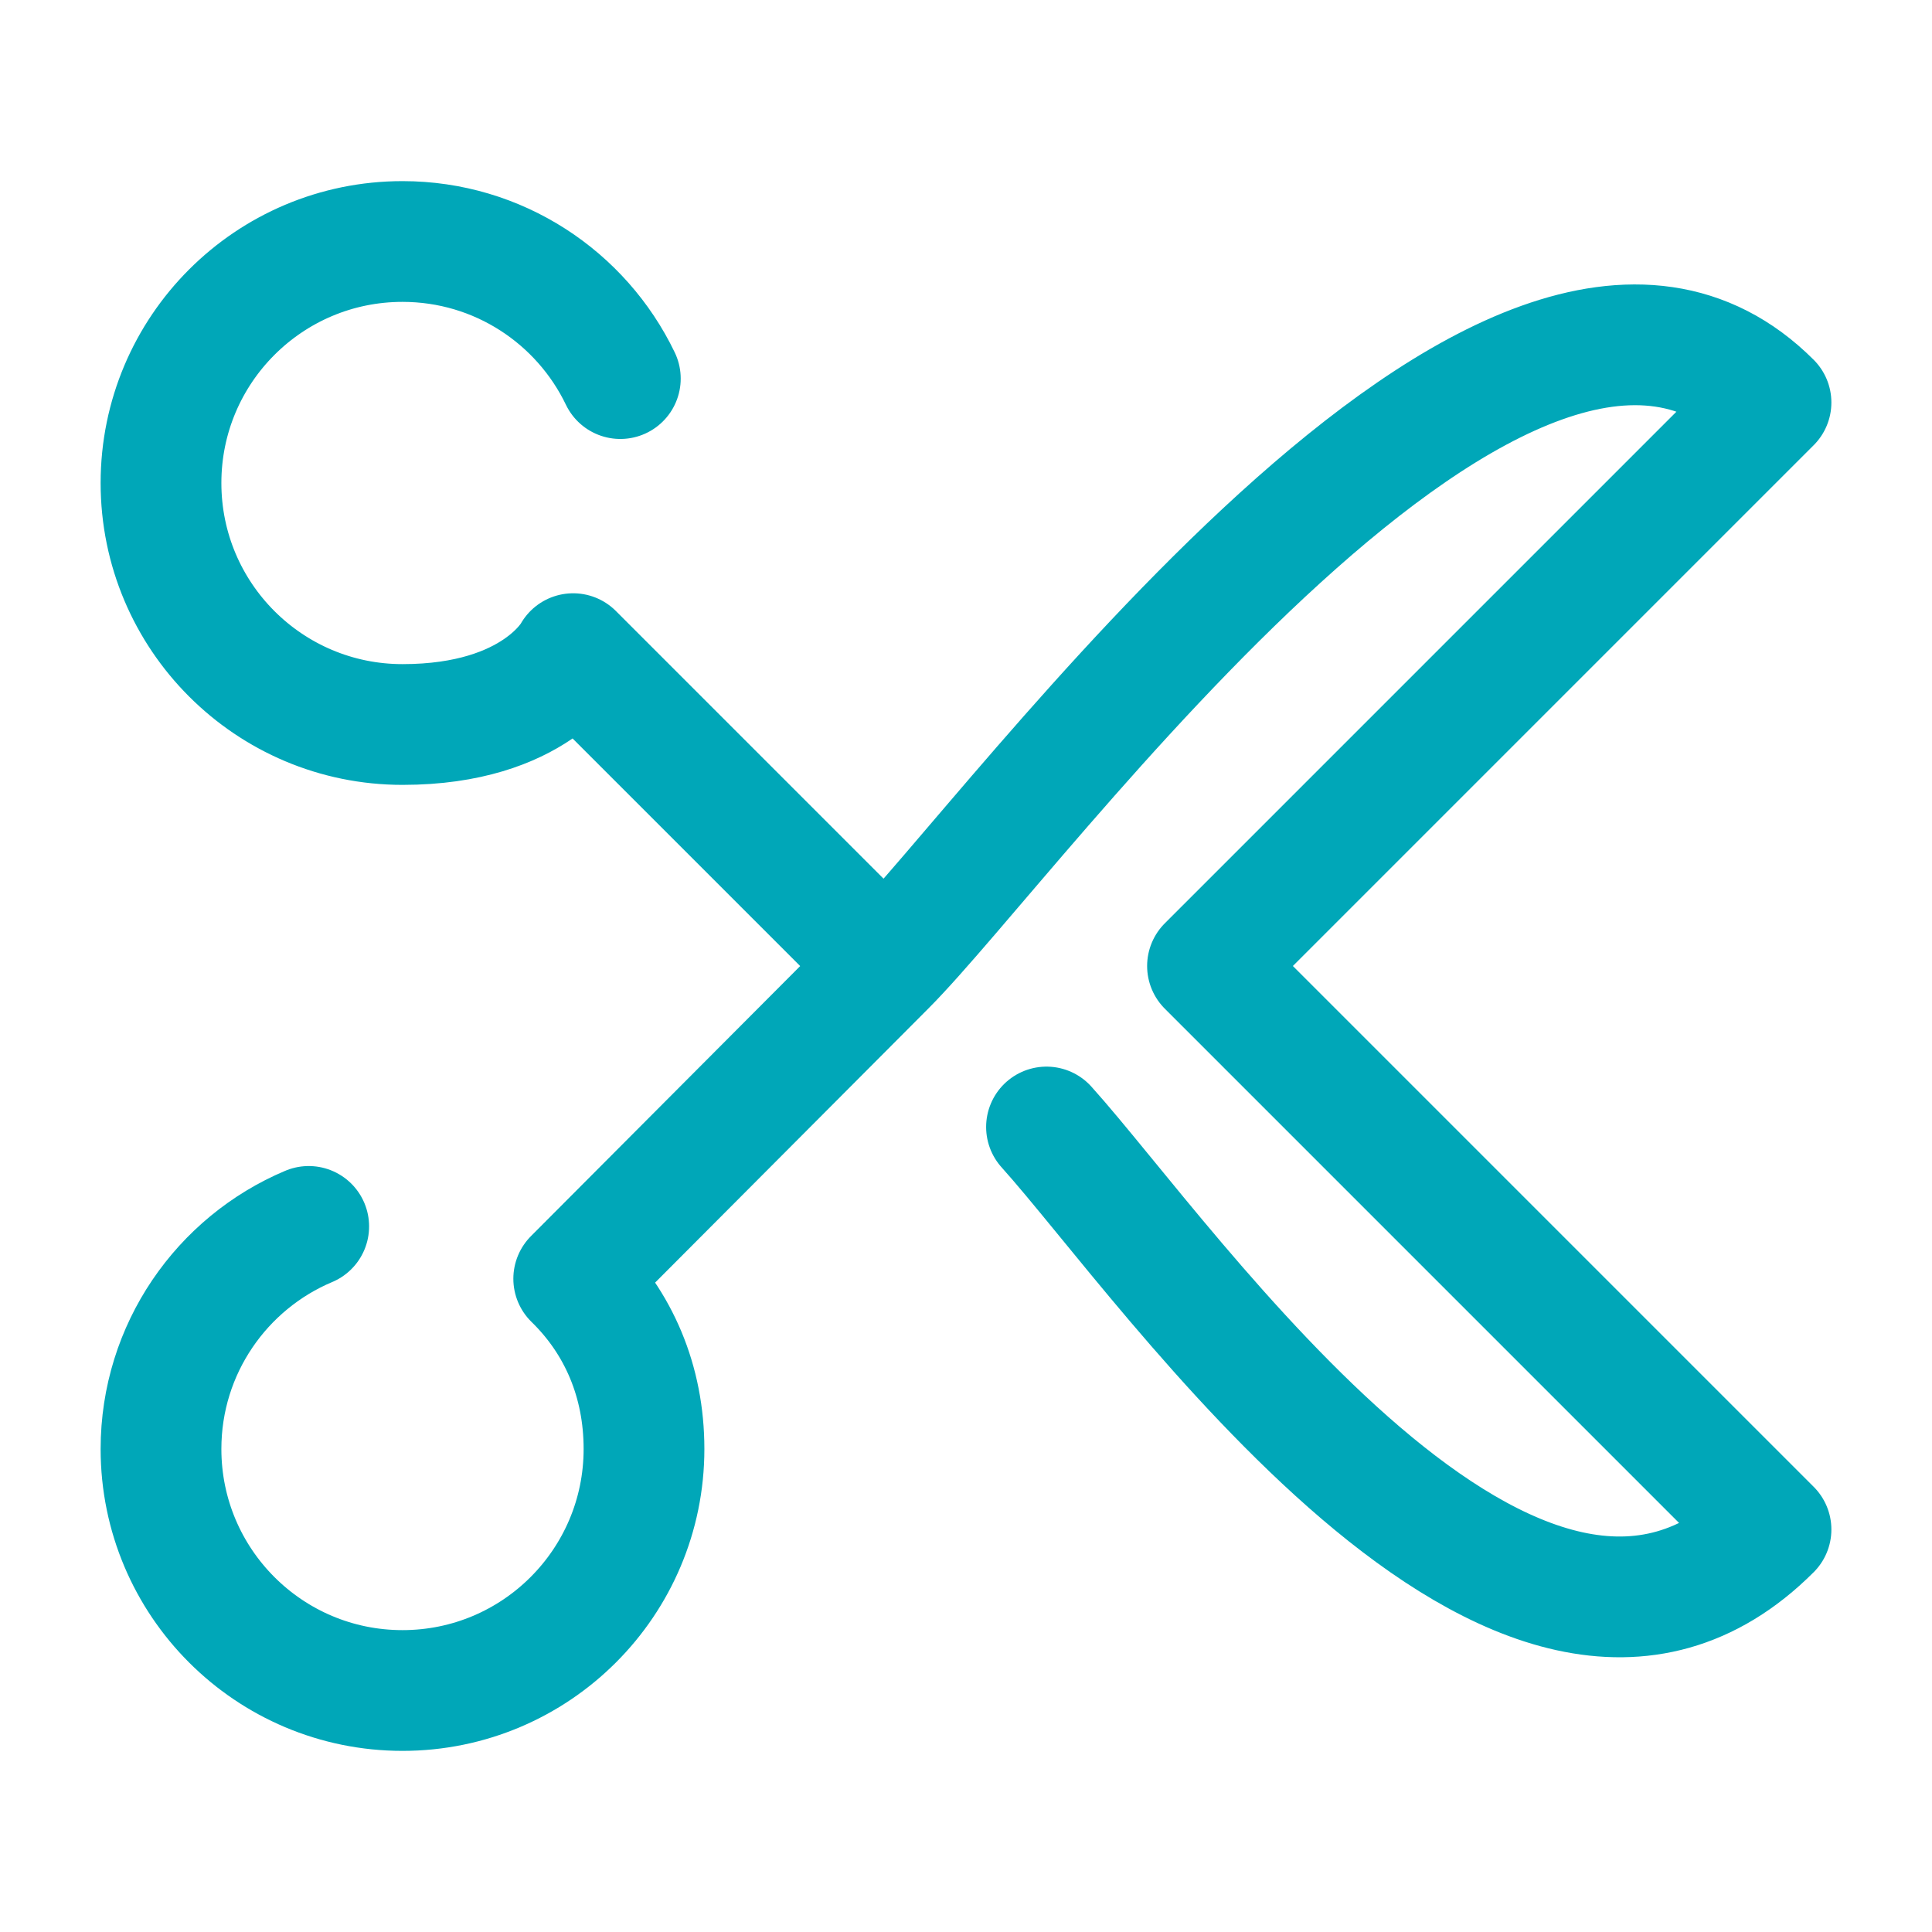
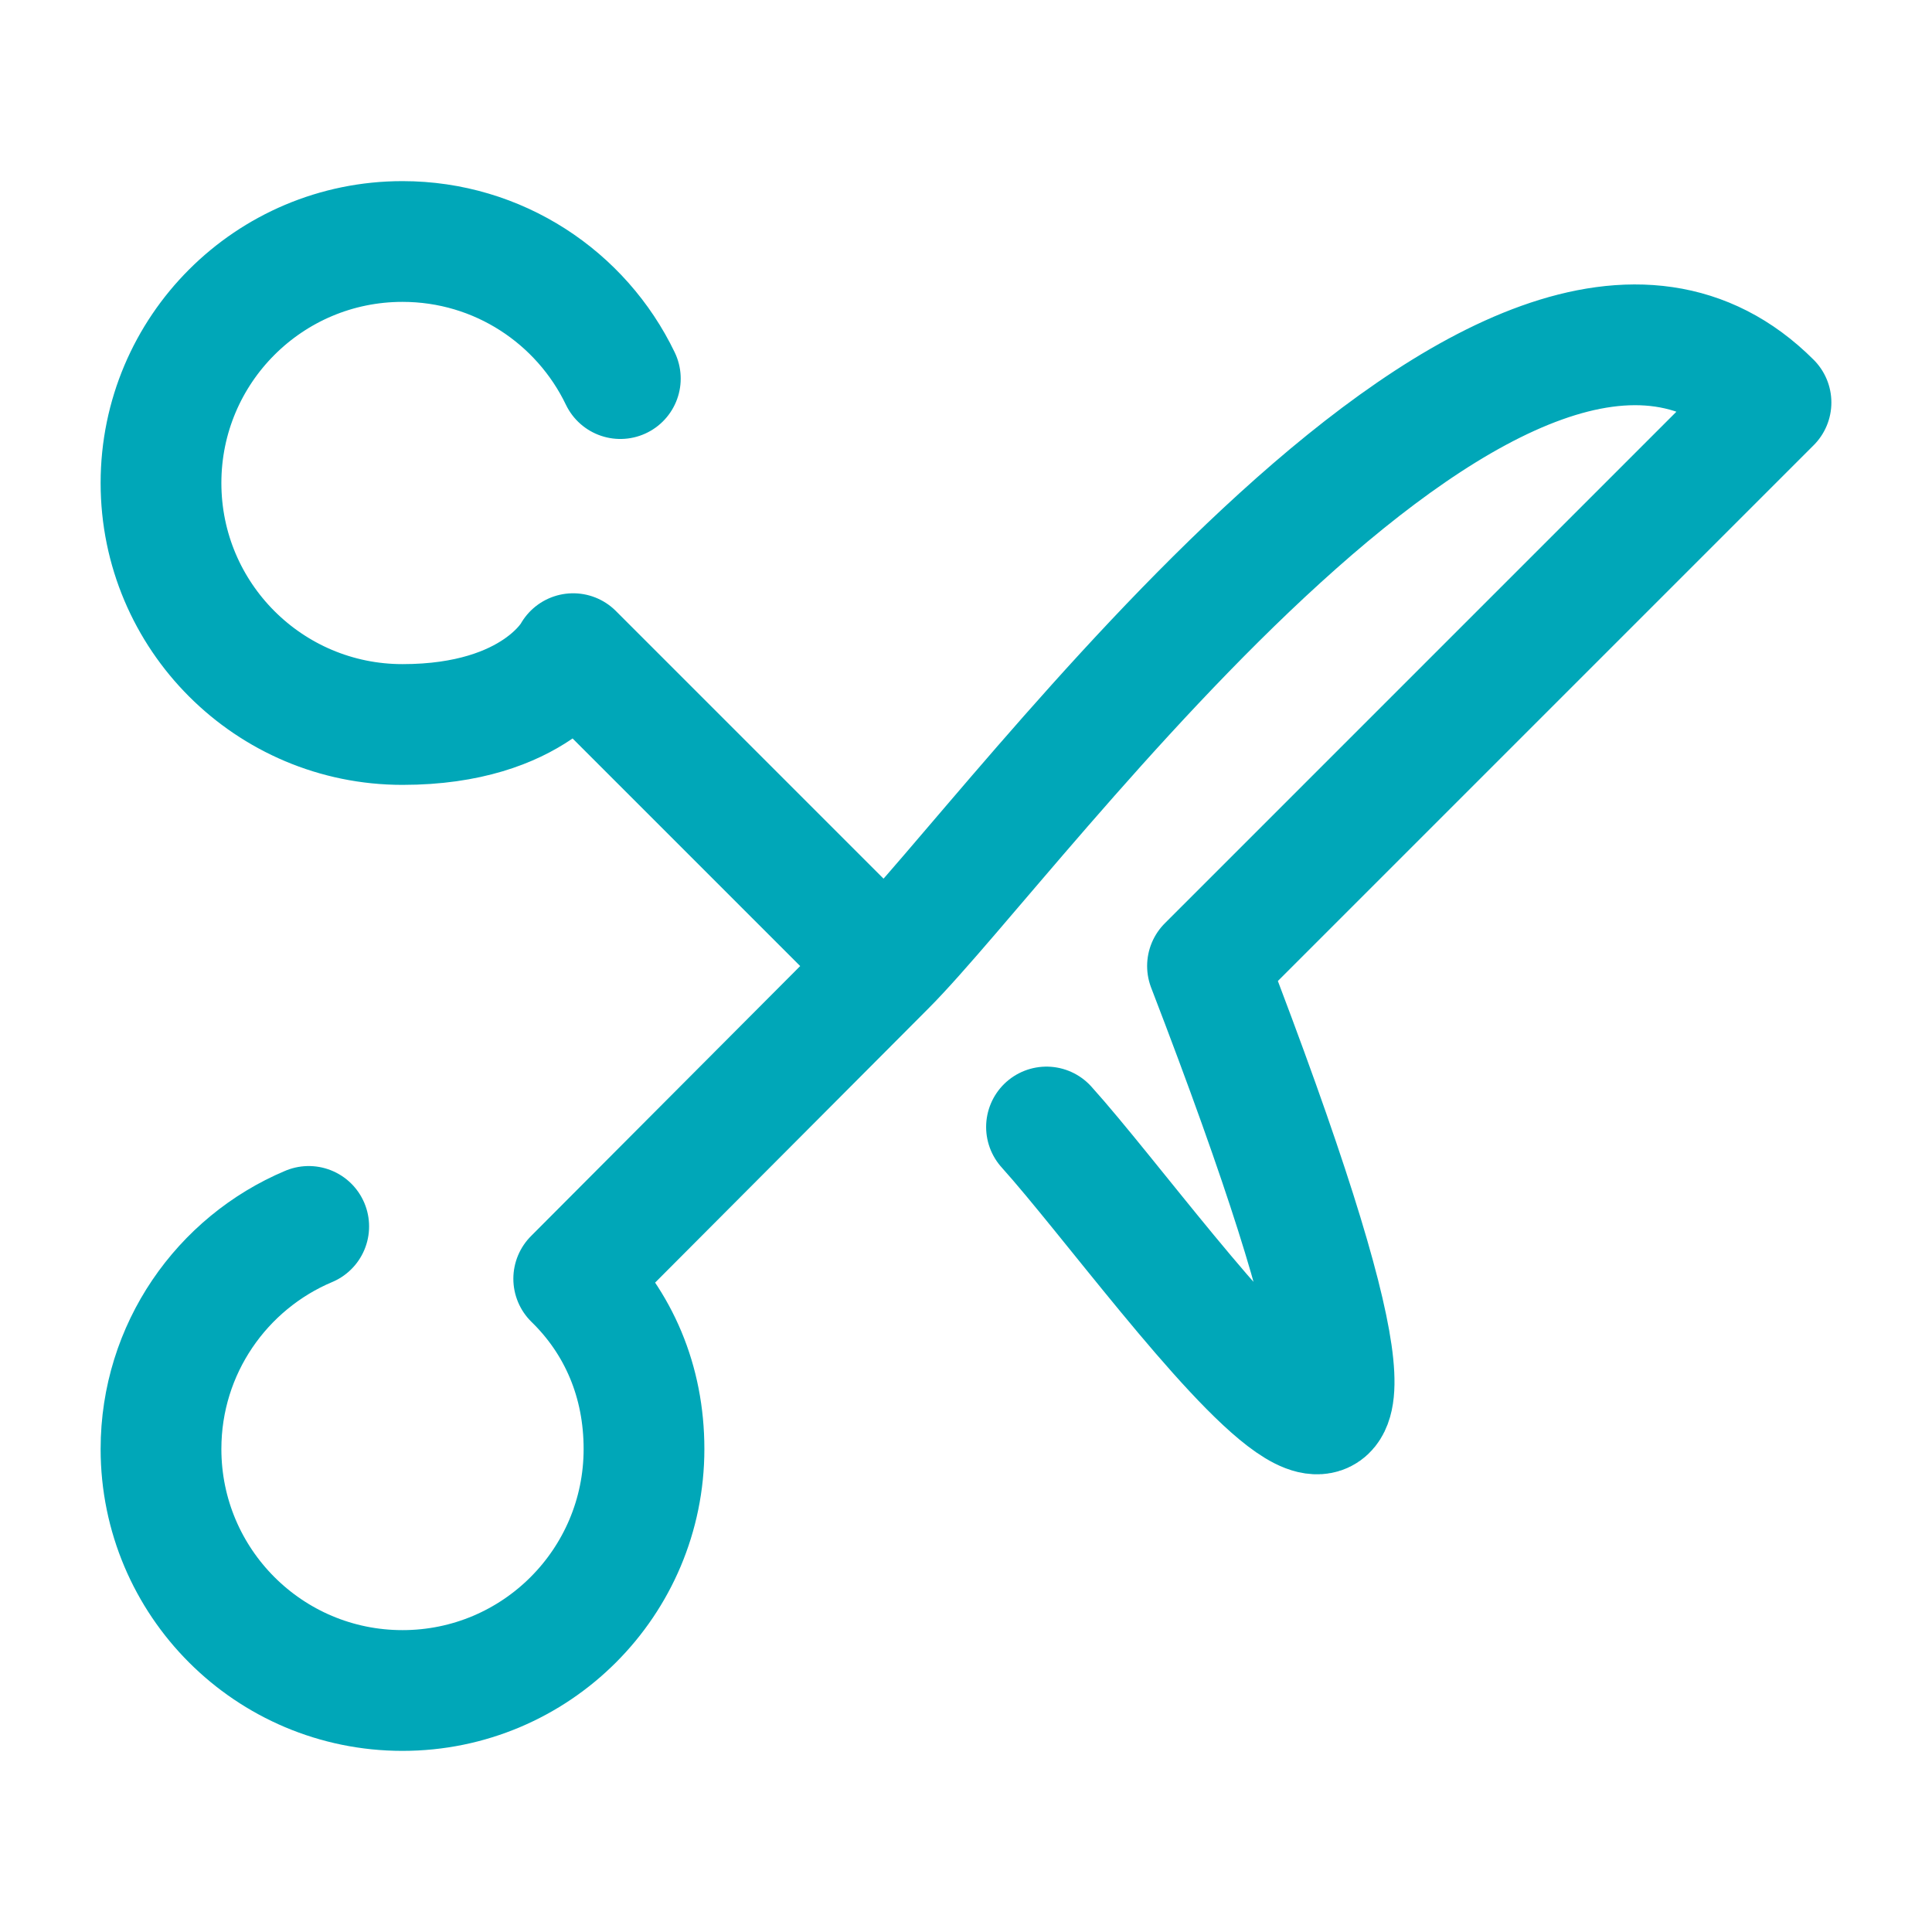
<svg xmlns="http://www.w3.org/2000/svg" width="24" height="24" viewBox="0 0 24 24" fill="none">
-   <path d="M11 12C11 12 8 9 7.12 8.12C7.12 8.12 6.657 9 5 9C3.343 9 2 7.657 2 6C2 4.343 3.343 3 5 3C6.192 3 7.222 3.695 7.706 4.703M11 12L7.127 15.885C7.685 16.429 8 17.159 8 18C8 19.657 6.657 21 5 21C3.343 21 2 19.657 2 18C2 16.756 2.757 15.689 3.835 15.235M11 12C12.627 10.373 18.778 1.778 22 5L15 12L22 19C18.893 22.107 14.521 15.689 13 14" stroke="#00A7B8" stroke-width="1.5" stroke-linecap="round" stroke-linejoin="round" />
+   <path d="M11 12C11 12 8 9 7.12 8.12C7.12 8.12 6.657 9 5 9C3.343 9 2 7.657 2 6C2 4.343 3.343 3 5 3C6.192 3 7.222 3.695 7.706 4.703M11 12L7.127 15.885C7.685 16.429 8 17.159 8 18C8 19.657 6.657 21 5 21C3.343 21 2 19.657 2 18C2 16.756 2.757 15.689 3.835 15.235M11 12C12.627 10.373 18.778 1.778 22 5L15 12C18.893 22.107 14.521 15.689 13 14" stroke="#00A7B8" stroke-width="1.5" stroke-linecap="round" stroke-linejoin="round" />
</svg>